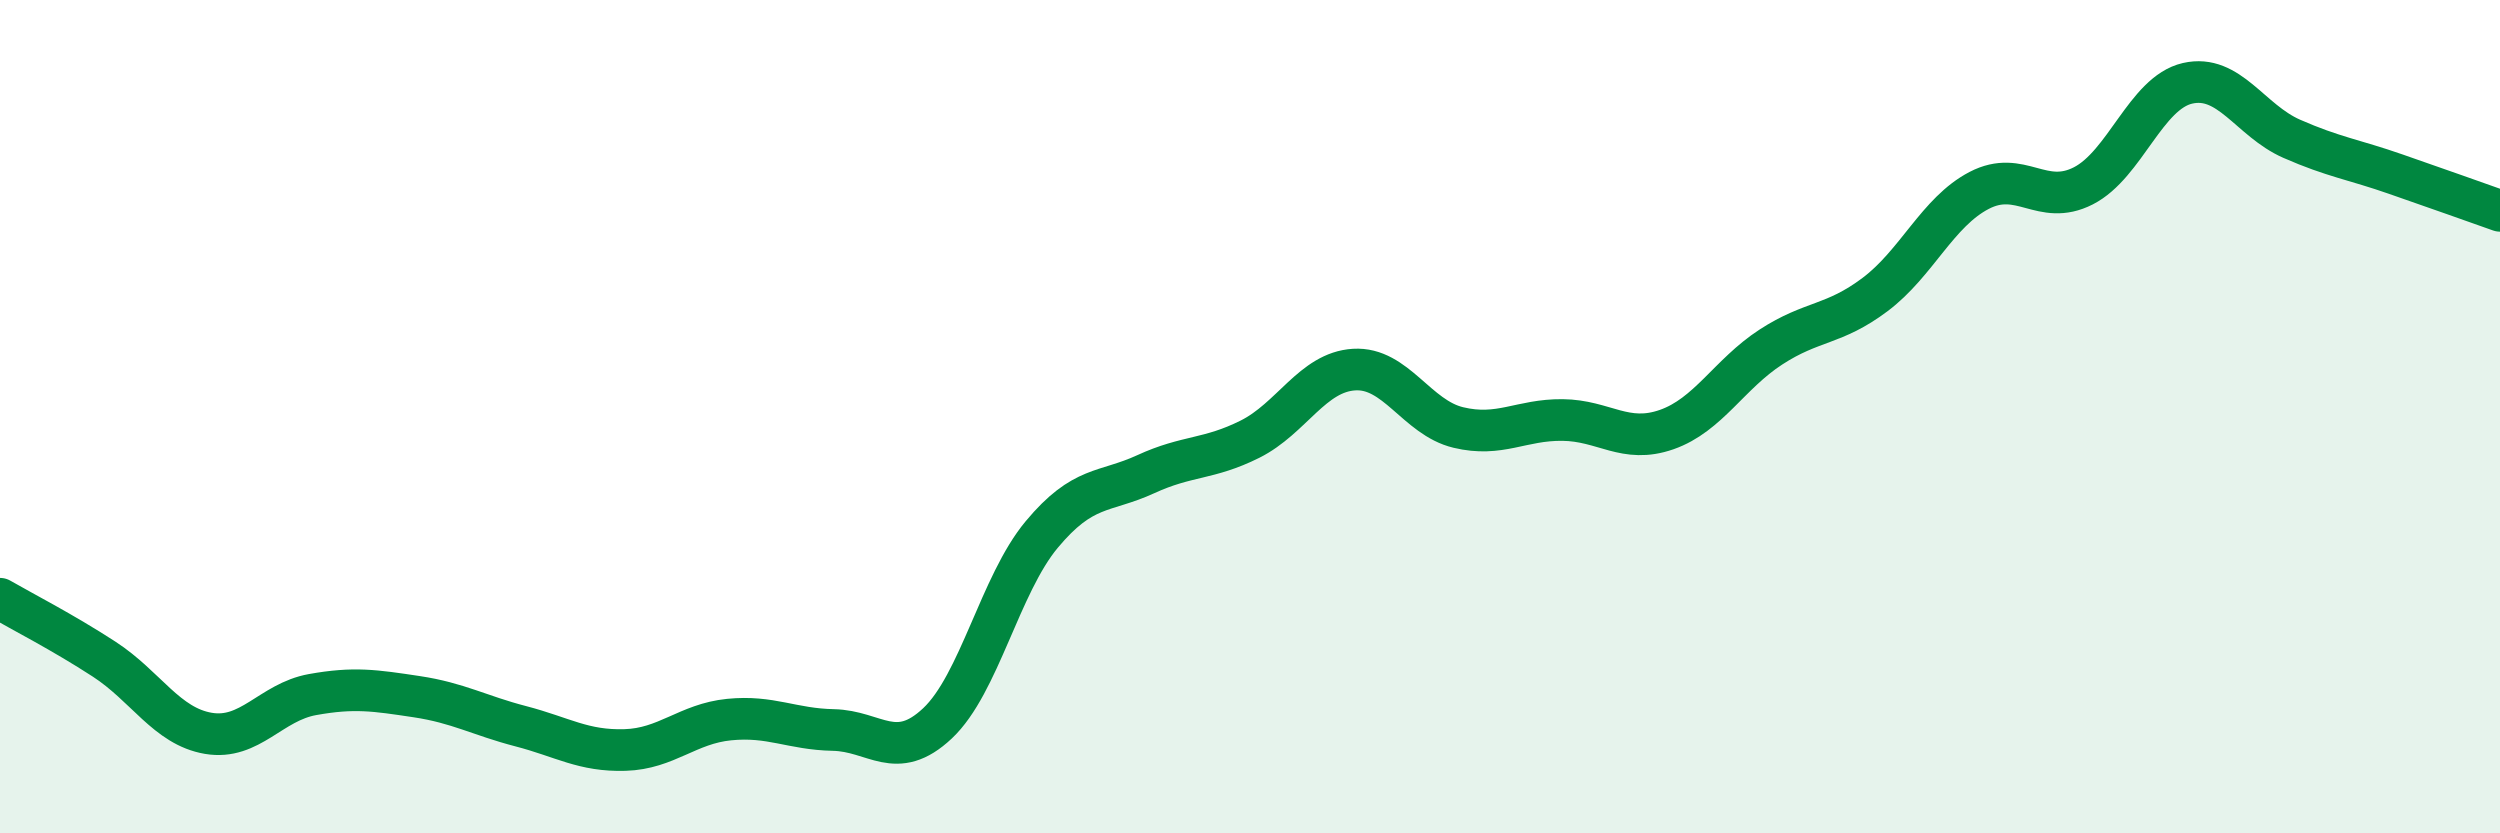
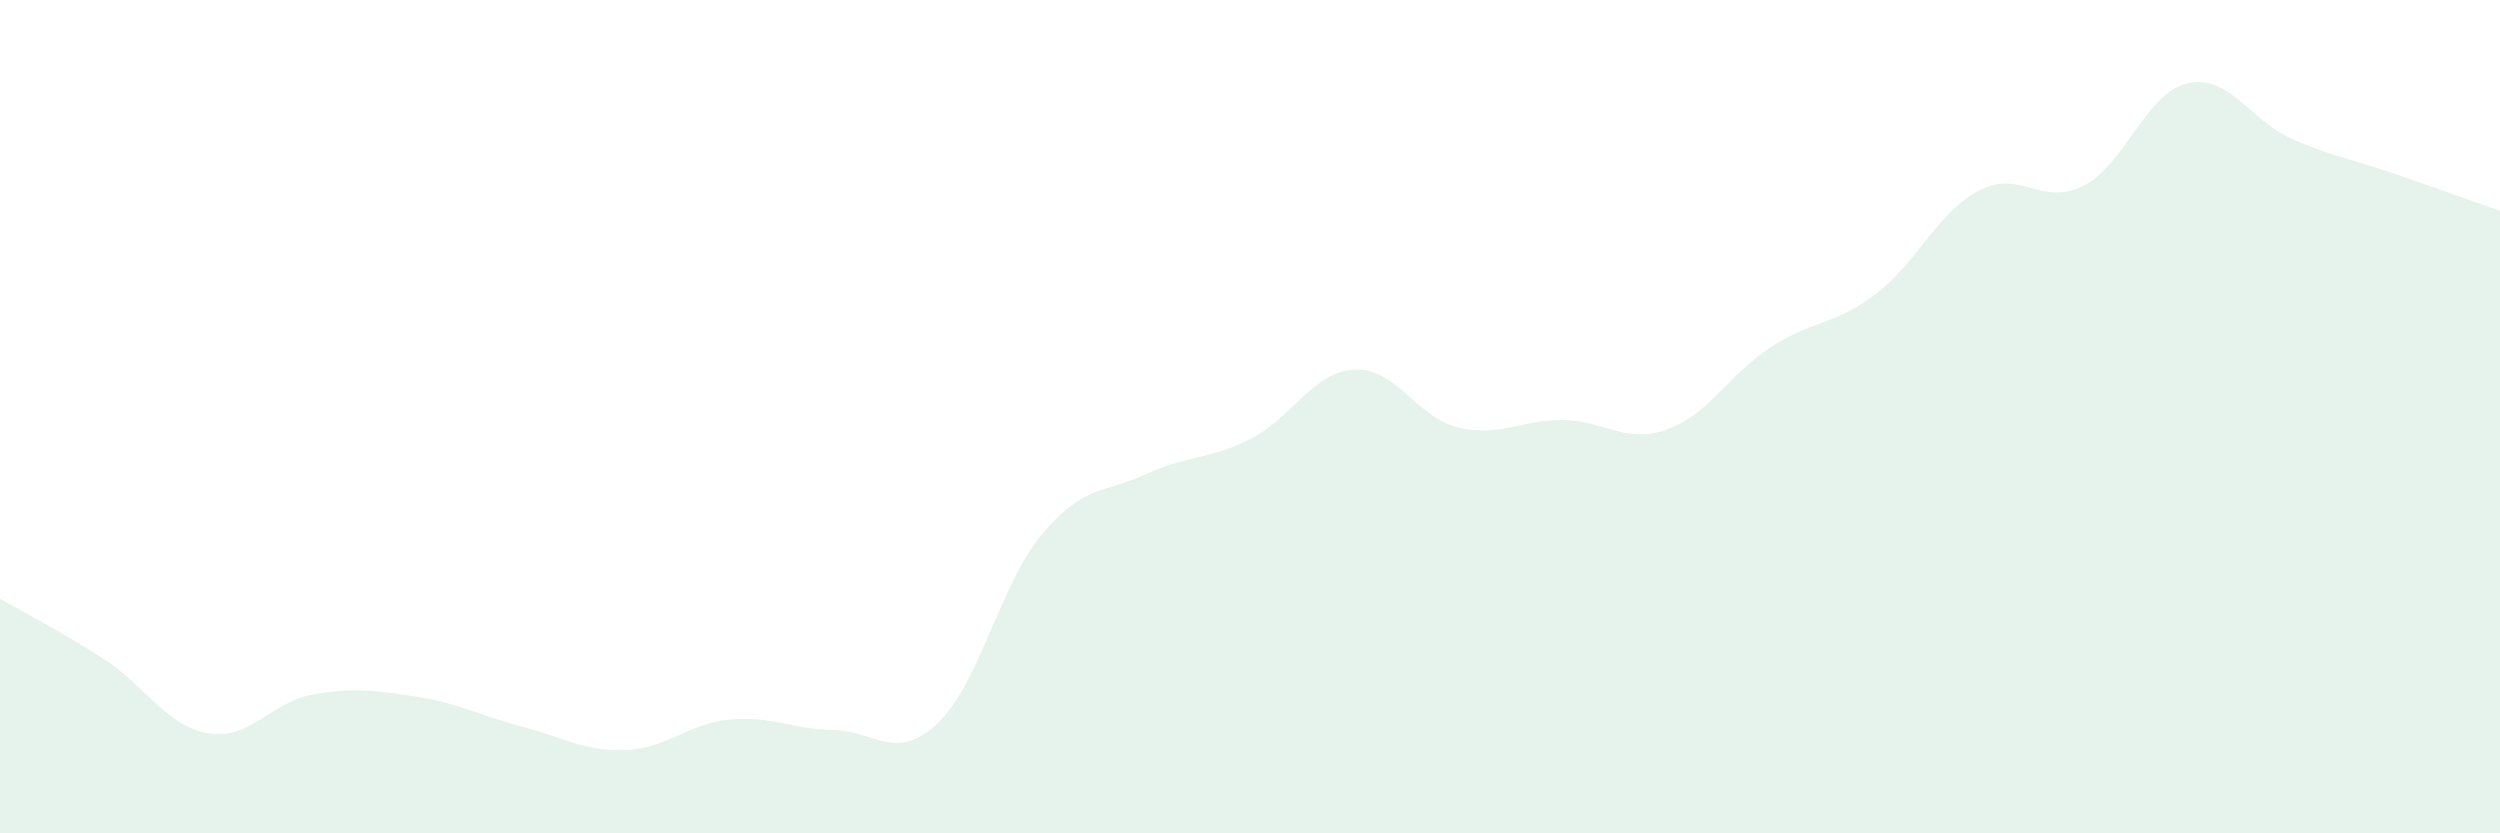
<svg xmlns="http://www.w3.org/2000/svg" width="60" height="20" viewBox="0 0 60 20">
  <path d="M 0,14.37 C 0.5,14.66 1.5,15.17 2.5,15.82 C 3.5,16.47 4,17.43 5,17.6 C 6,17.77 6.5,16.85 7.5,16.67 C 8.5,16.49 9,16.57 10,16.72 C 11,16.87 11.5,17.17 12.5,17.43 C 13.5,17.69 14,18.03 15,18 C 16,17.97 16.5,17.37 17.5,17.27 C 18.5,17.17 19,17.5 20,17.52 C 21,17.54 21.5,18.3 22.5,17.36 C 23.5,16.42 24,14.03 25,12.83 C 26,11.63 26.5,11.84 27.5,11.38 C 28.5,10.92 29,11.04 30,10.54 C 31,10.04 31.5,8.93 32.5,8.87 C 33.5,8.81 34,10.02 35,10.26 C 36,10.5 36.5,10.07 37.5,10.08 C 38.5,10.09 39,10.66 40,10.31 C 41,9.96 41.5,8.98 42.5,8.33 C 43.5,7.68 44,7.82 45,7.07 C 46,6.32 46.5,5.09 47.5,4.57 C 48.5,4.05 49,4.97 50,4.46 C 51,3.95 51.5,2.23 52.5,2 C 53.5,1.77 54,2.89 55,3.33 C 56,3.77 56.5,3.83 57.5,4.18 C 58.5,4.53 59.5,4.88 60,5.06L60 20L0 20Z" fill="#008740" opacity="0.1" stroke-linecap="round" stroke-linejoin="round" />
-   <path d="M 0,14.37 C 0.5,14.66 1.5,15.17 2.5,15.82 C 3.5,16.47 4,17.43 5,17.6 C 6,17.77 6.5,16.85 7.5,16.67 C 8.5,16.49 9,16.57 10,16.72 C 11,16.87 11.5,17.17 12.5,17.43 C 13.5,17.69 14,18.03 15,18 C 16,17.97 16.5,17.37 17.5,17.27 C 18.5,17.17 19,17.5 20,17.52 C 21,17.54 21.5,18.3 22.5,17.36 C 23.5,16.42 24,14.03 25,12.83 C 26,11.63 26.5,11.84 27.5,11.38 C 28.5,10.92 29,11.04 30,10.54 C 31,10.04 31.5,8.93 32.5,8.87 C 33.5,8.81 34,10.02 35,10.26 C 36,10.5 36.5,10.07 37.5,10.08 C 38.5,10.09 39,10.66 40,10.31 C 41,9.96 41.5,8.98 42.5,8.33 C 43.5,7.68 44,7.82 45,7.07 C 46,6.32 46.5,5.09 47.5,4.57 C 48.5,4.05 49,4.97 50,4.46 C 51,3.95 51.5,2.23 52.5,2 C 53.5,1.77 54,2.89 55,3.33 C 56,3.77 56.5,3.83 57.5,4.18 C 58.5,4.53 59.5,4.88 60,5.06" stroke="#008740" stroke-width="1" fill="none" stroke-linecap="round" stroke-linejoin="round" />
</svg>